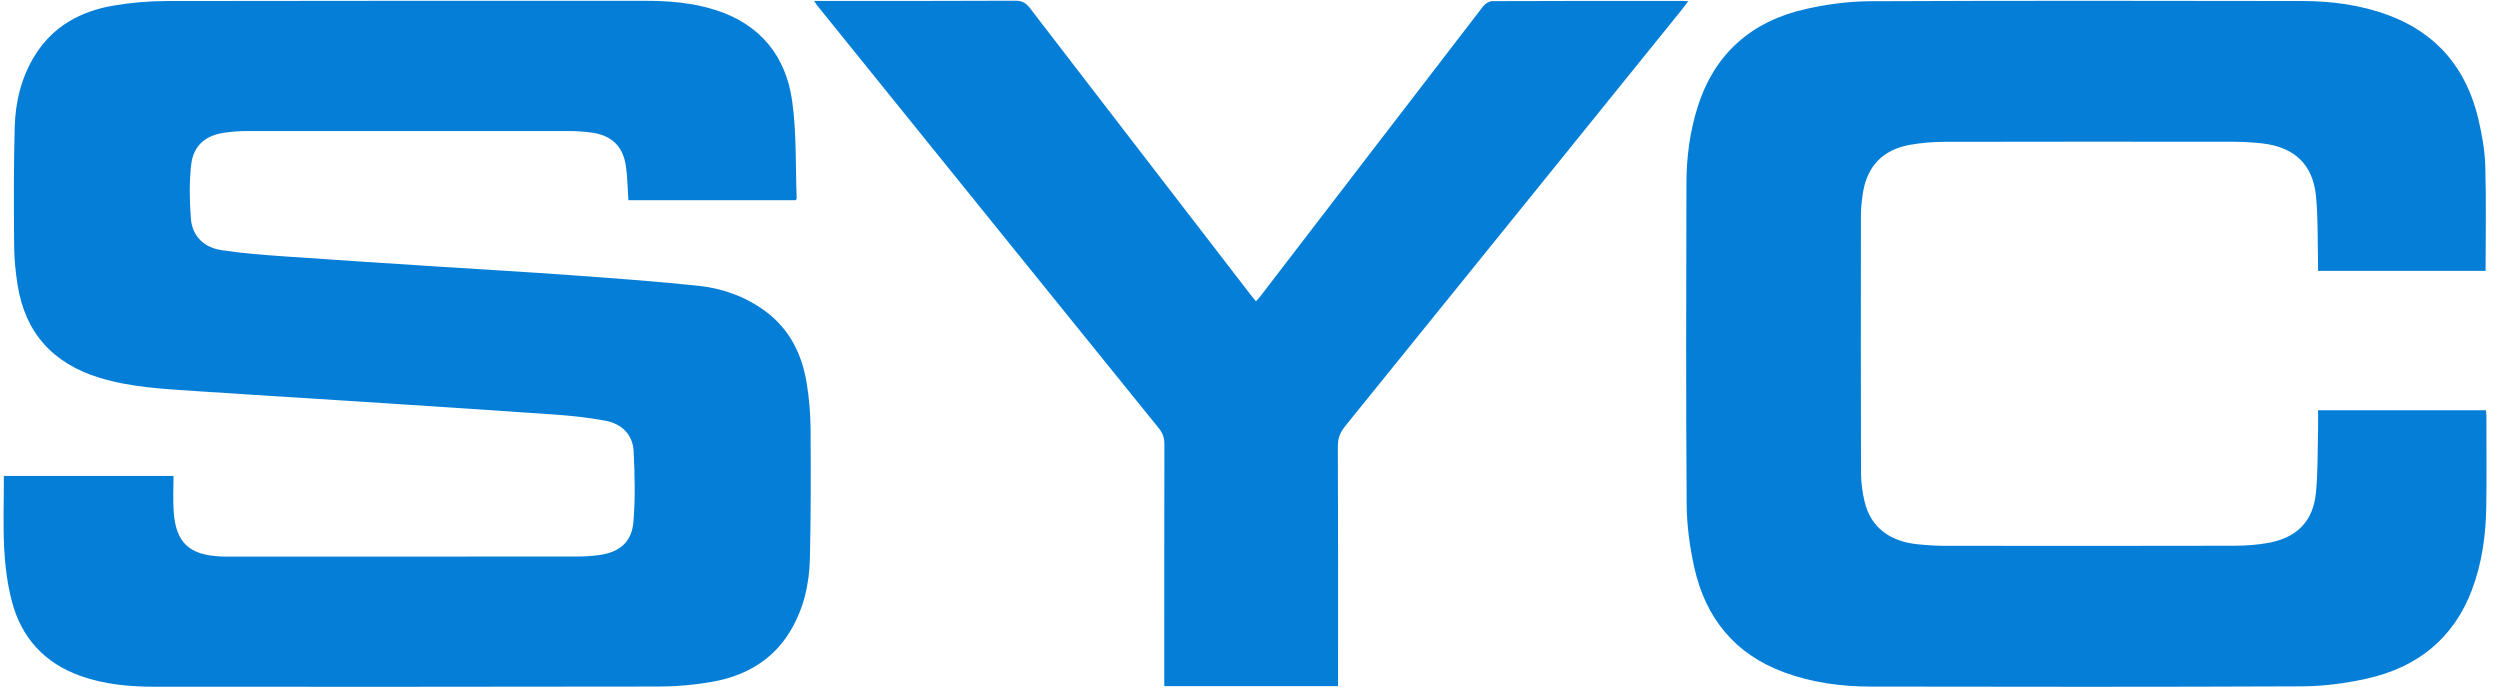
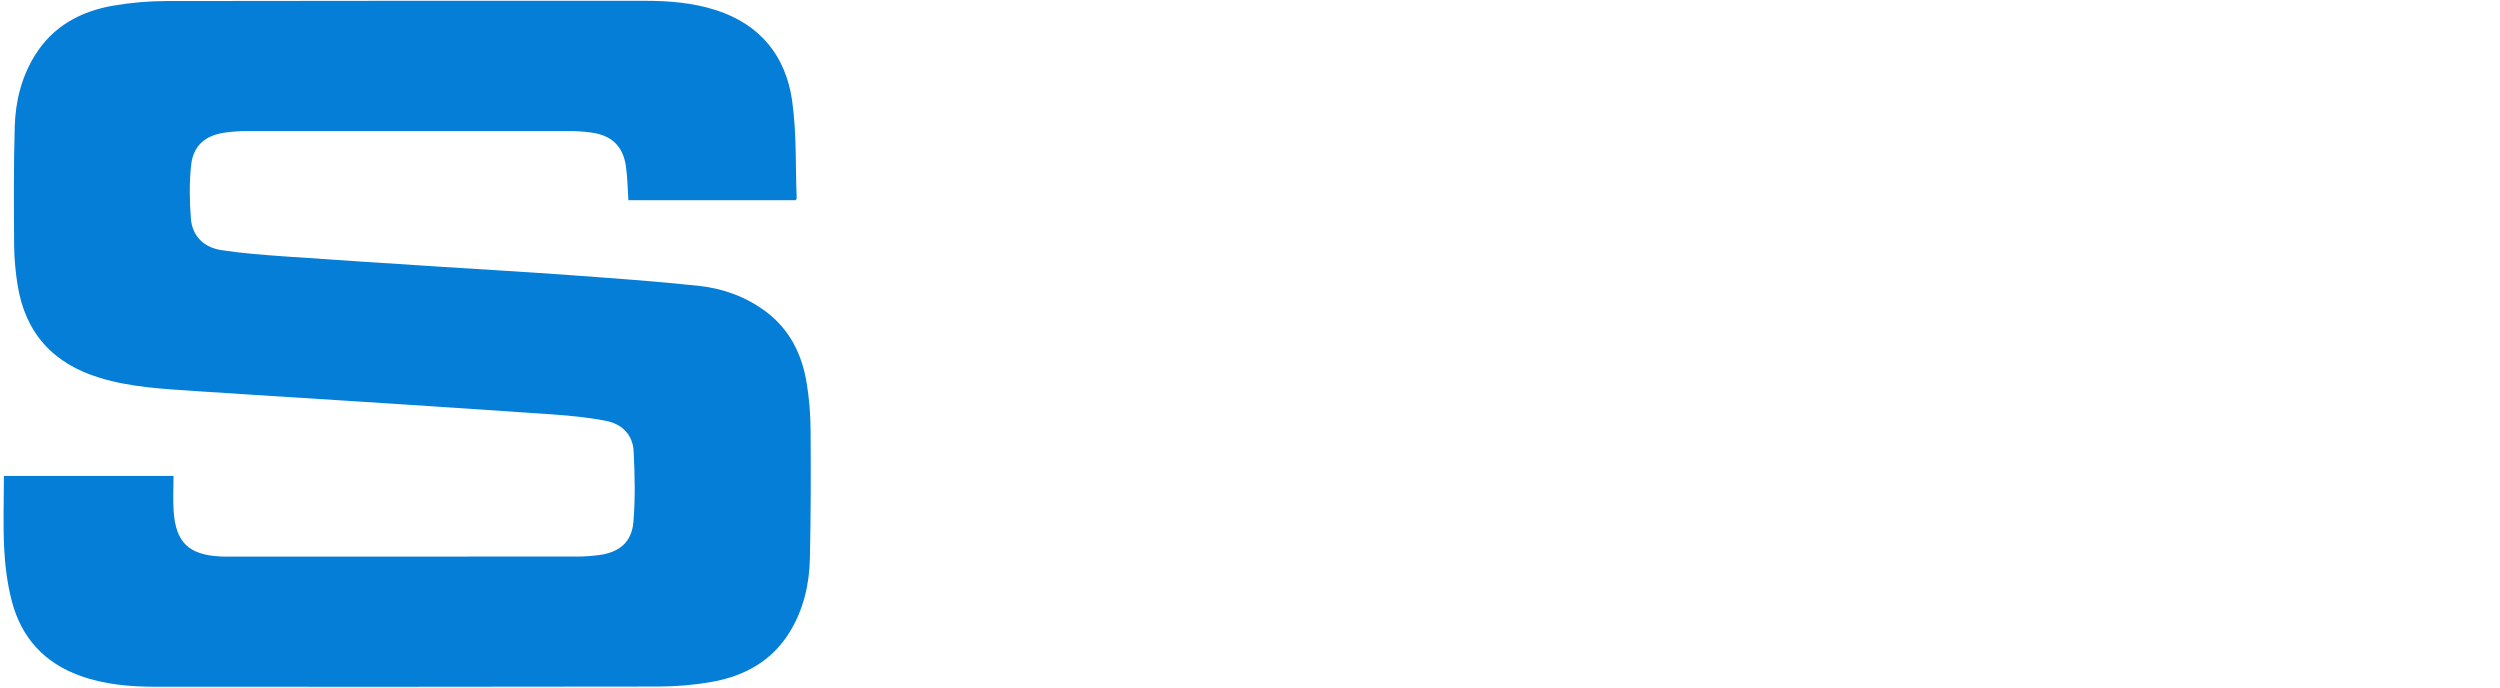
<svg xmlns="http://www.w3.org/2000/svg" width="160" height="44" viewBox="0 0 160 44" fill="none">
  <g clip-path="url(#clip0_39_1333)">
    <path d="M50.931 12.813H40.218C40.165 12.062 40.161 11.329 40.054 10.611C39.866 9.343 39.12 8.649 37.834 8.482C37.378 8.422 36.915 8.387 36.454 8.387C29.57 8.381 22.686 8.381 15.802 8.387C15.341 8.387 14.878 8.422 14.421 8.483C13.149 8.65 12.369 9.309 12.231 10.571C12.109 11.696 12.129 12.849 12.216 13.98C12.305 15.124 13.053 15.837 14.176 16.009C15.492 16.211 16.827 16.311 18.157 16.406C21.515 16.644 24.874 16.855 28.232 17.074C30.948 17.25 33.667 17.403 36.382 17.601C39.161 17.803 41.942 17.998 44.711 18.292C46.262 18.457 47.728 18.986 48.998 19.929C50.551 21.082 51.332 22.692 51.631 24.536C51.787 25.498 51.87 26.482 51.877 27.457C51.897 30.217 51.896 32.977 51.834 35.736C51.797 37.398 51.427 39.008 50.541 40.451C49.403 42.305 47.644 43.272 45.55 43.641C44.437 43.837 43.291 43.937 42.158 43.939C31.428 43.961 20.696 43.952 9.966 43.952C8.325 43.952 6.704 43.813 5.147 43.257C2.829 42.429 1.361 40.8 0.755 38.468C0.474 37.387 0.328 36.256 0.269 35.14C0.189 33.595 0.249 32.043 0.249 30.459H11.106C11.106 31.215 11.062 31.978 11.115 32.734C11.252 34.724 12.1 35.518 14.116 35.614C14.347 35.625 14.579 35.623 14.81 35.623C22.189 35.623 29.569 35.625 36.949 35.619C37.409 35.619 37.872 35.584 38.329 35.525C39.629 35.358 40.43 34.704 40.538 33.407C40.664 31.903 40.628 30.378 40.551 28.869C40.496 27.805 39.787 27.123 38.752 26.926C37.655 26.718 36.536 26.604 35.42 26.526C31.026 26.218 26.63 25.937 22.234 25.651C18.99 25.441 15.746 25.248 12.503 25.028C10.449 24.889 8.39 24.79 6.396 24.185C3.385 23.271 1.611 21.303 1.124 18.228C0.994 17.409 0.912 16.575 0.905 15.747C0.886 13.2 0.87 10.651 0.943 8.105C0.988 6.496 1.371 4.936 2.236 3.539C3.383 1.69 5.141 0.726 7.236 0.363C8.367 0.167 9.53 0.068 10.678 0.066C20.864 0.044 31.05 0.053 41.236 0.051C42.794 0.051 44.336 0.169 45.825 0.65C48.672 1.569 50.293 3.603 50.696 6.445C50.988 8.5 50.906 10.608 50.988 12.692C50.989 12.719 50.961 12.748 50.93 12.812L50.931 12.813Z" fill="#047ED7" />
-     <path d="M159.077 17.337H148.355C148.355 17.123 148.359 16.935 148.355 16.747C148.318 15.345 148.359 13.936 148.223 12.543C148.024 10.511 146.817 9.396 144.75 9.174C144.16 9.112 143.565 9.074 142.973 9.073C136.798 9.066 130.624 9.063 124.45 9.077C123.711 9.079 122.963 9.138 122.237 9.269C120.473 9.587 119.47 10.659 119.214 12.428C119.149 12.878 119.099 13.336 119.099 13.791C119.091 19.277 119.087 24.765 119.105 30.252C119.107 30.882 119.191 31.526 119.342 32.137C119.733 33.722 120.911 34.644 122.709 34.831C123.283 34.891 123.861 34.93 124.437 34.931C130.627 34.938 136.819 34.941 143.009 34.927C143.731 34.925 144.463 34.873 145.173 34.744C147.015 34.41 148.043 33.356 148.221 31.525C148.347 30.229 148.32 28.919 148.354 27.615C148.366 27.176 148.356 26.737 148.356 26.256H159.103C159.111 26.368 159.13 26.507 159.13 26.648C159.13 28.574 159.152 30.502 159.121 32.428C159.092 34.246 158.85 36.038 158.203 37.754C157.026 40.875 154.698 42.714 151.478 43.431C150.121 43.734 148.706 43.919 147.318 43.926C138.122 43.968 128.926 43.956 119.731 43.941C117.844 43.939 115.981 43.691 114.197 43.034C111.02 41.865 109.16 39.547 108.44 36.341C108.142 35.013 107.956 33.632 107.946 32.273C107.898 25.431 107.914 18.588 107.932 11.746C107.935 10.078 108.146 8.427 108.656 6.826C109.744 3.405 112.119 1.345 115.607 0.568C116.933 0.273 118.313 0.086 119.67 0.079C128.898 0.037 138.126 0.049 147.355 0.065C149.225 0.068 151.074 0.312 152.84 0.965C156.005 2.136 157.872 4.436 158.621 7.645C158.85 8.625 159.029 9.636 159.059 10.638C159.123 12.855 159.078 15.075 159.078 17.338L159.077 17.337Z" fill="#047ED7" />
-     <path d="M52.102 0.058H52.702C56.796 0.058 60.891 0.067 64.985 0.045C65.423 0.043 65.667 0.196 65.915 0.519C70.618 6.638 75.329 12.75 80.04 18.864C80.139 18.992 80.244 19.117 80.379 19.284C80.484 19.164 80.584 19.067 80.667 18.958C85.416 12.772 90.163 6.583 94.921 0.404C95.048 0.239 95.303 0.074 95.5 0.073C99.577 0.054 103.655 0.058 107.733 0.059C107.81 0.059 107.887 0.069 108.048 0.08C107.863 0.321 107.722 0.512 107.574 0.696C100.414 9.558 93.255 18.42 86.088 27.276C85.775 27.662 85.621 28.04 85.623 28.551C85.644 33.466 85.635 38.382 85.635 43.297C85.635 43.491 85.635 43.686 85.635 43.914H74.513C74.513 43.734 74.513 43.547 74.513 43.359C74.513 38.378 74.509 33.397 74.521 28.416C74.522 28.015 74.411 27.712 74.158 27.399C67.784 19.526 61.421 11.644 55.055 3.763C54.138 2.628 53.221 1.494 52.306 0.358C52.248 0.287 52.203 0.207 52.101 0.056L52.102 0.058Z" fill="#047ED7" />
  </g>
  <defs>
    <clipPath id="clip0_39_1333">
      <rect width="158.909" height="43.909" fill="white" transform="translate(0.228 0.045)" />
    </clipPath>
  </defs>
</svg>